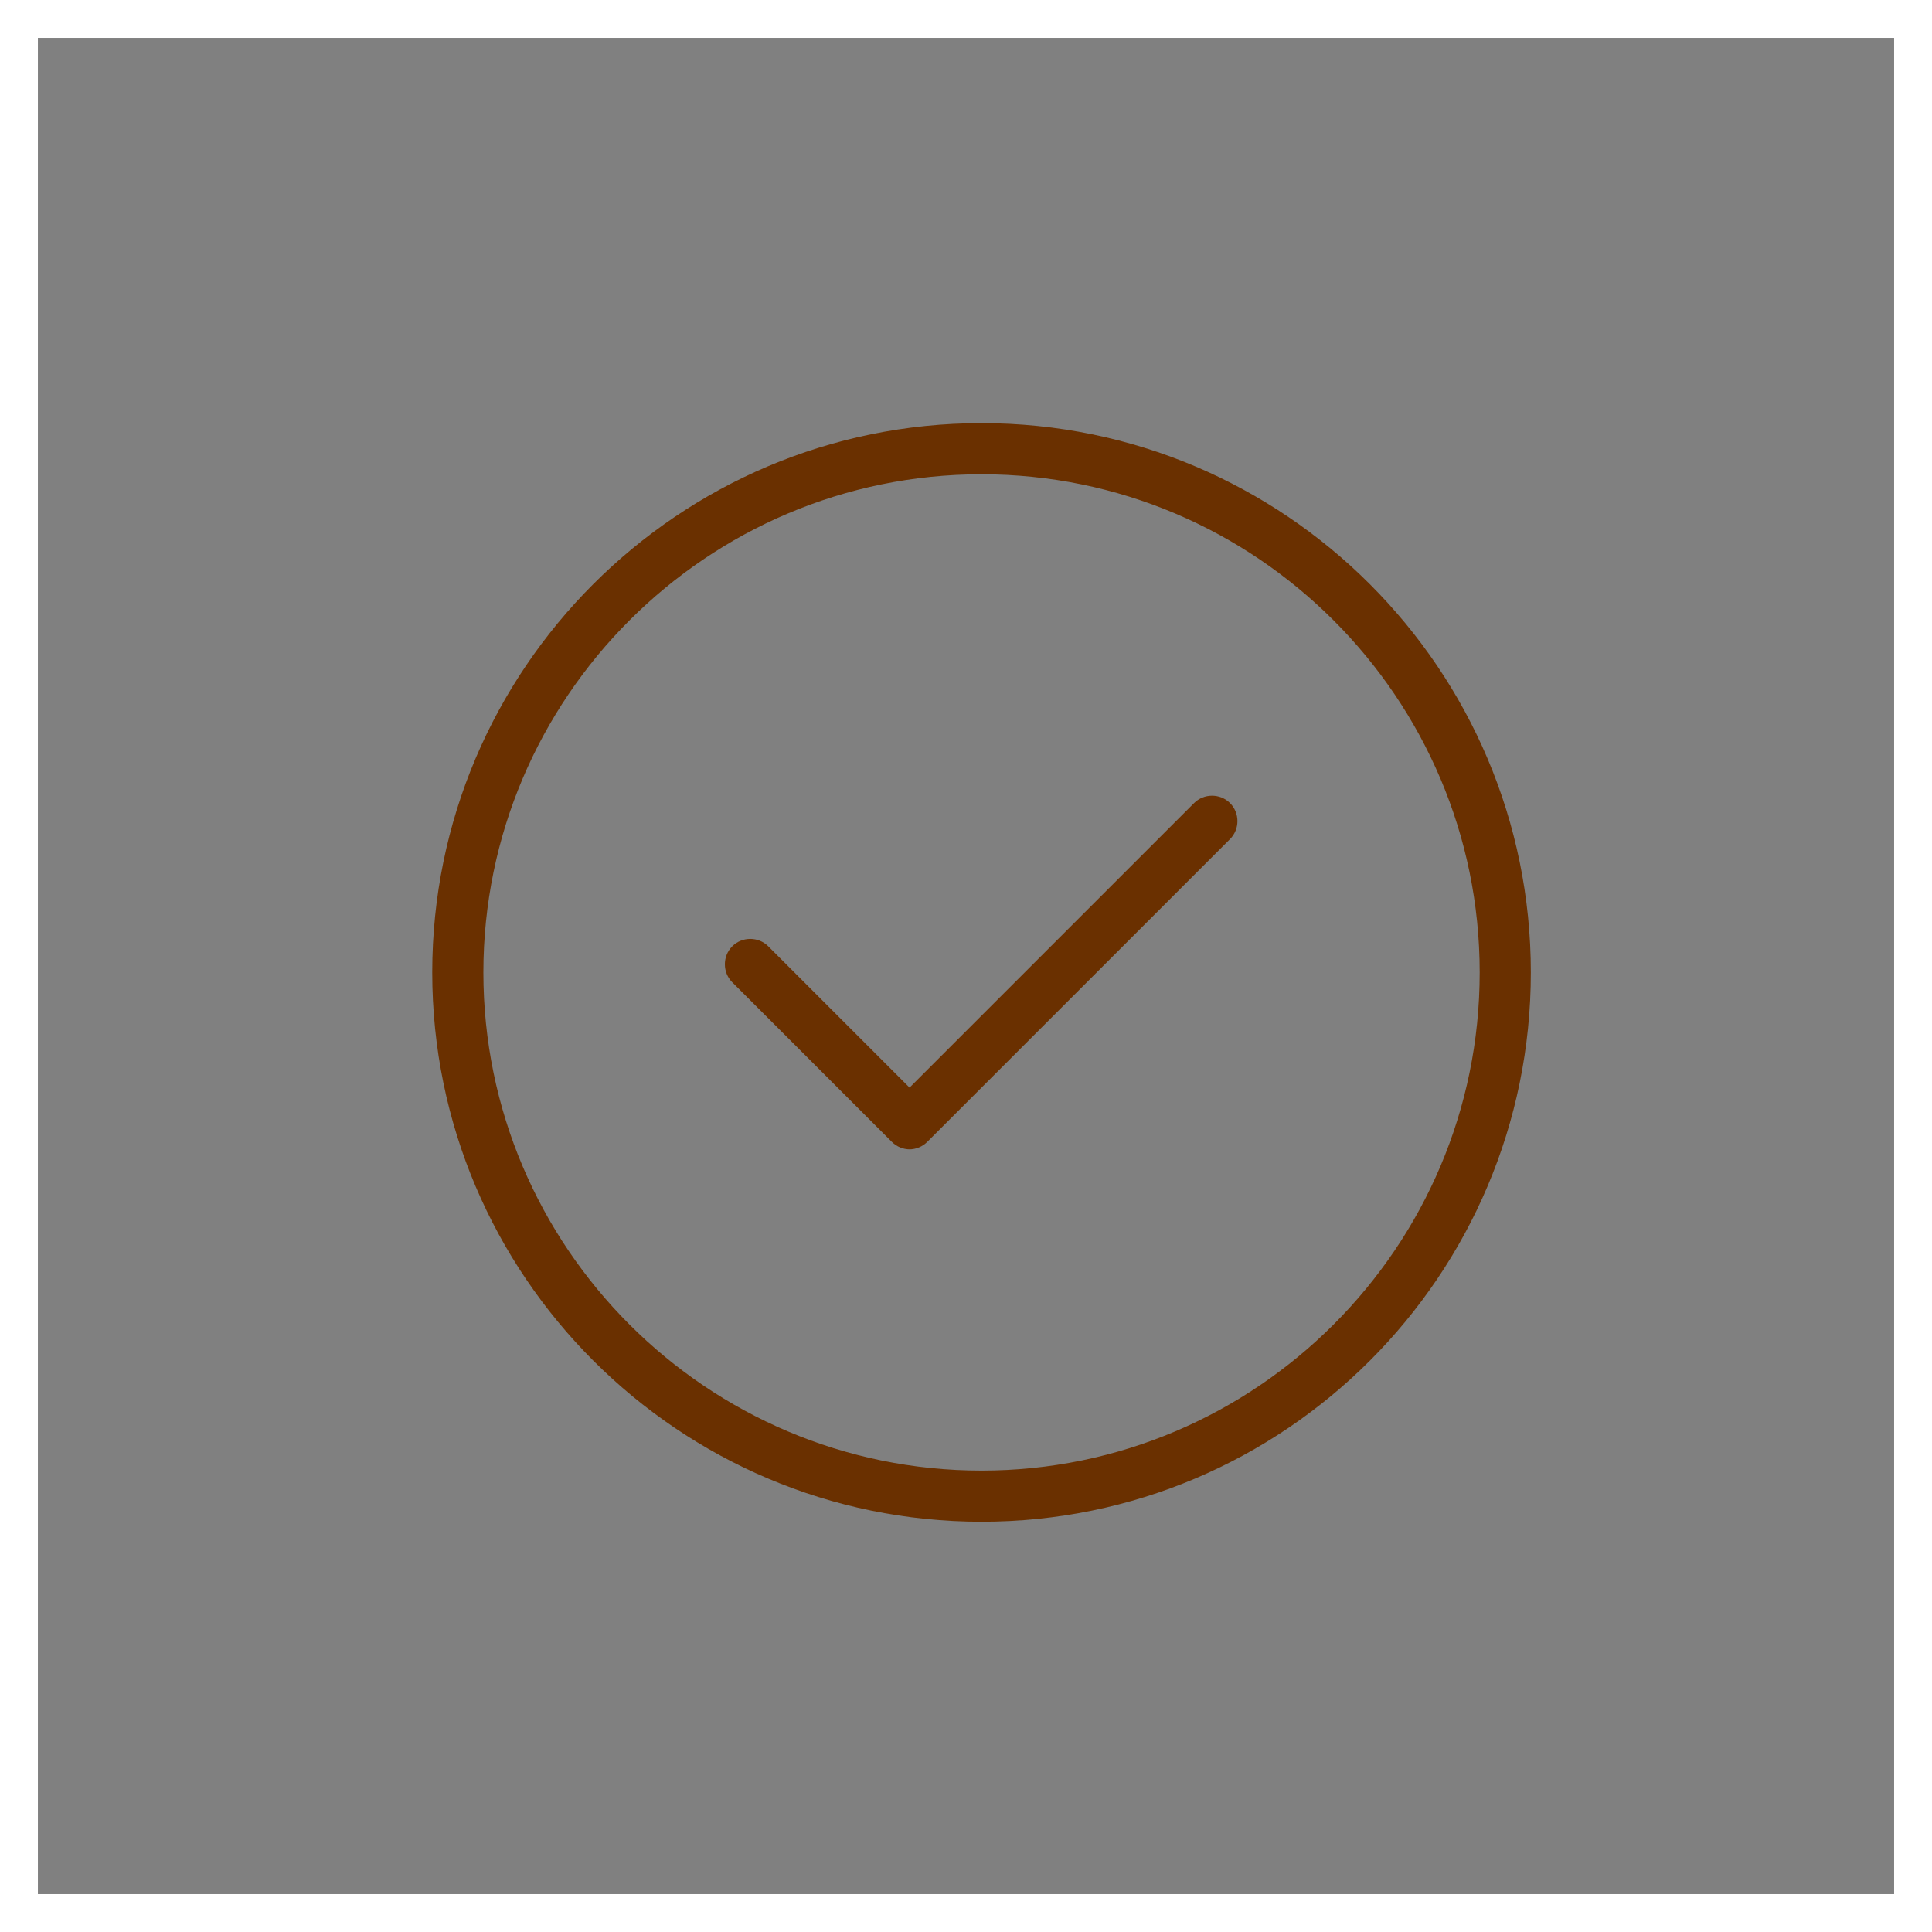
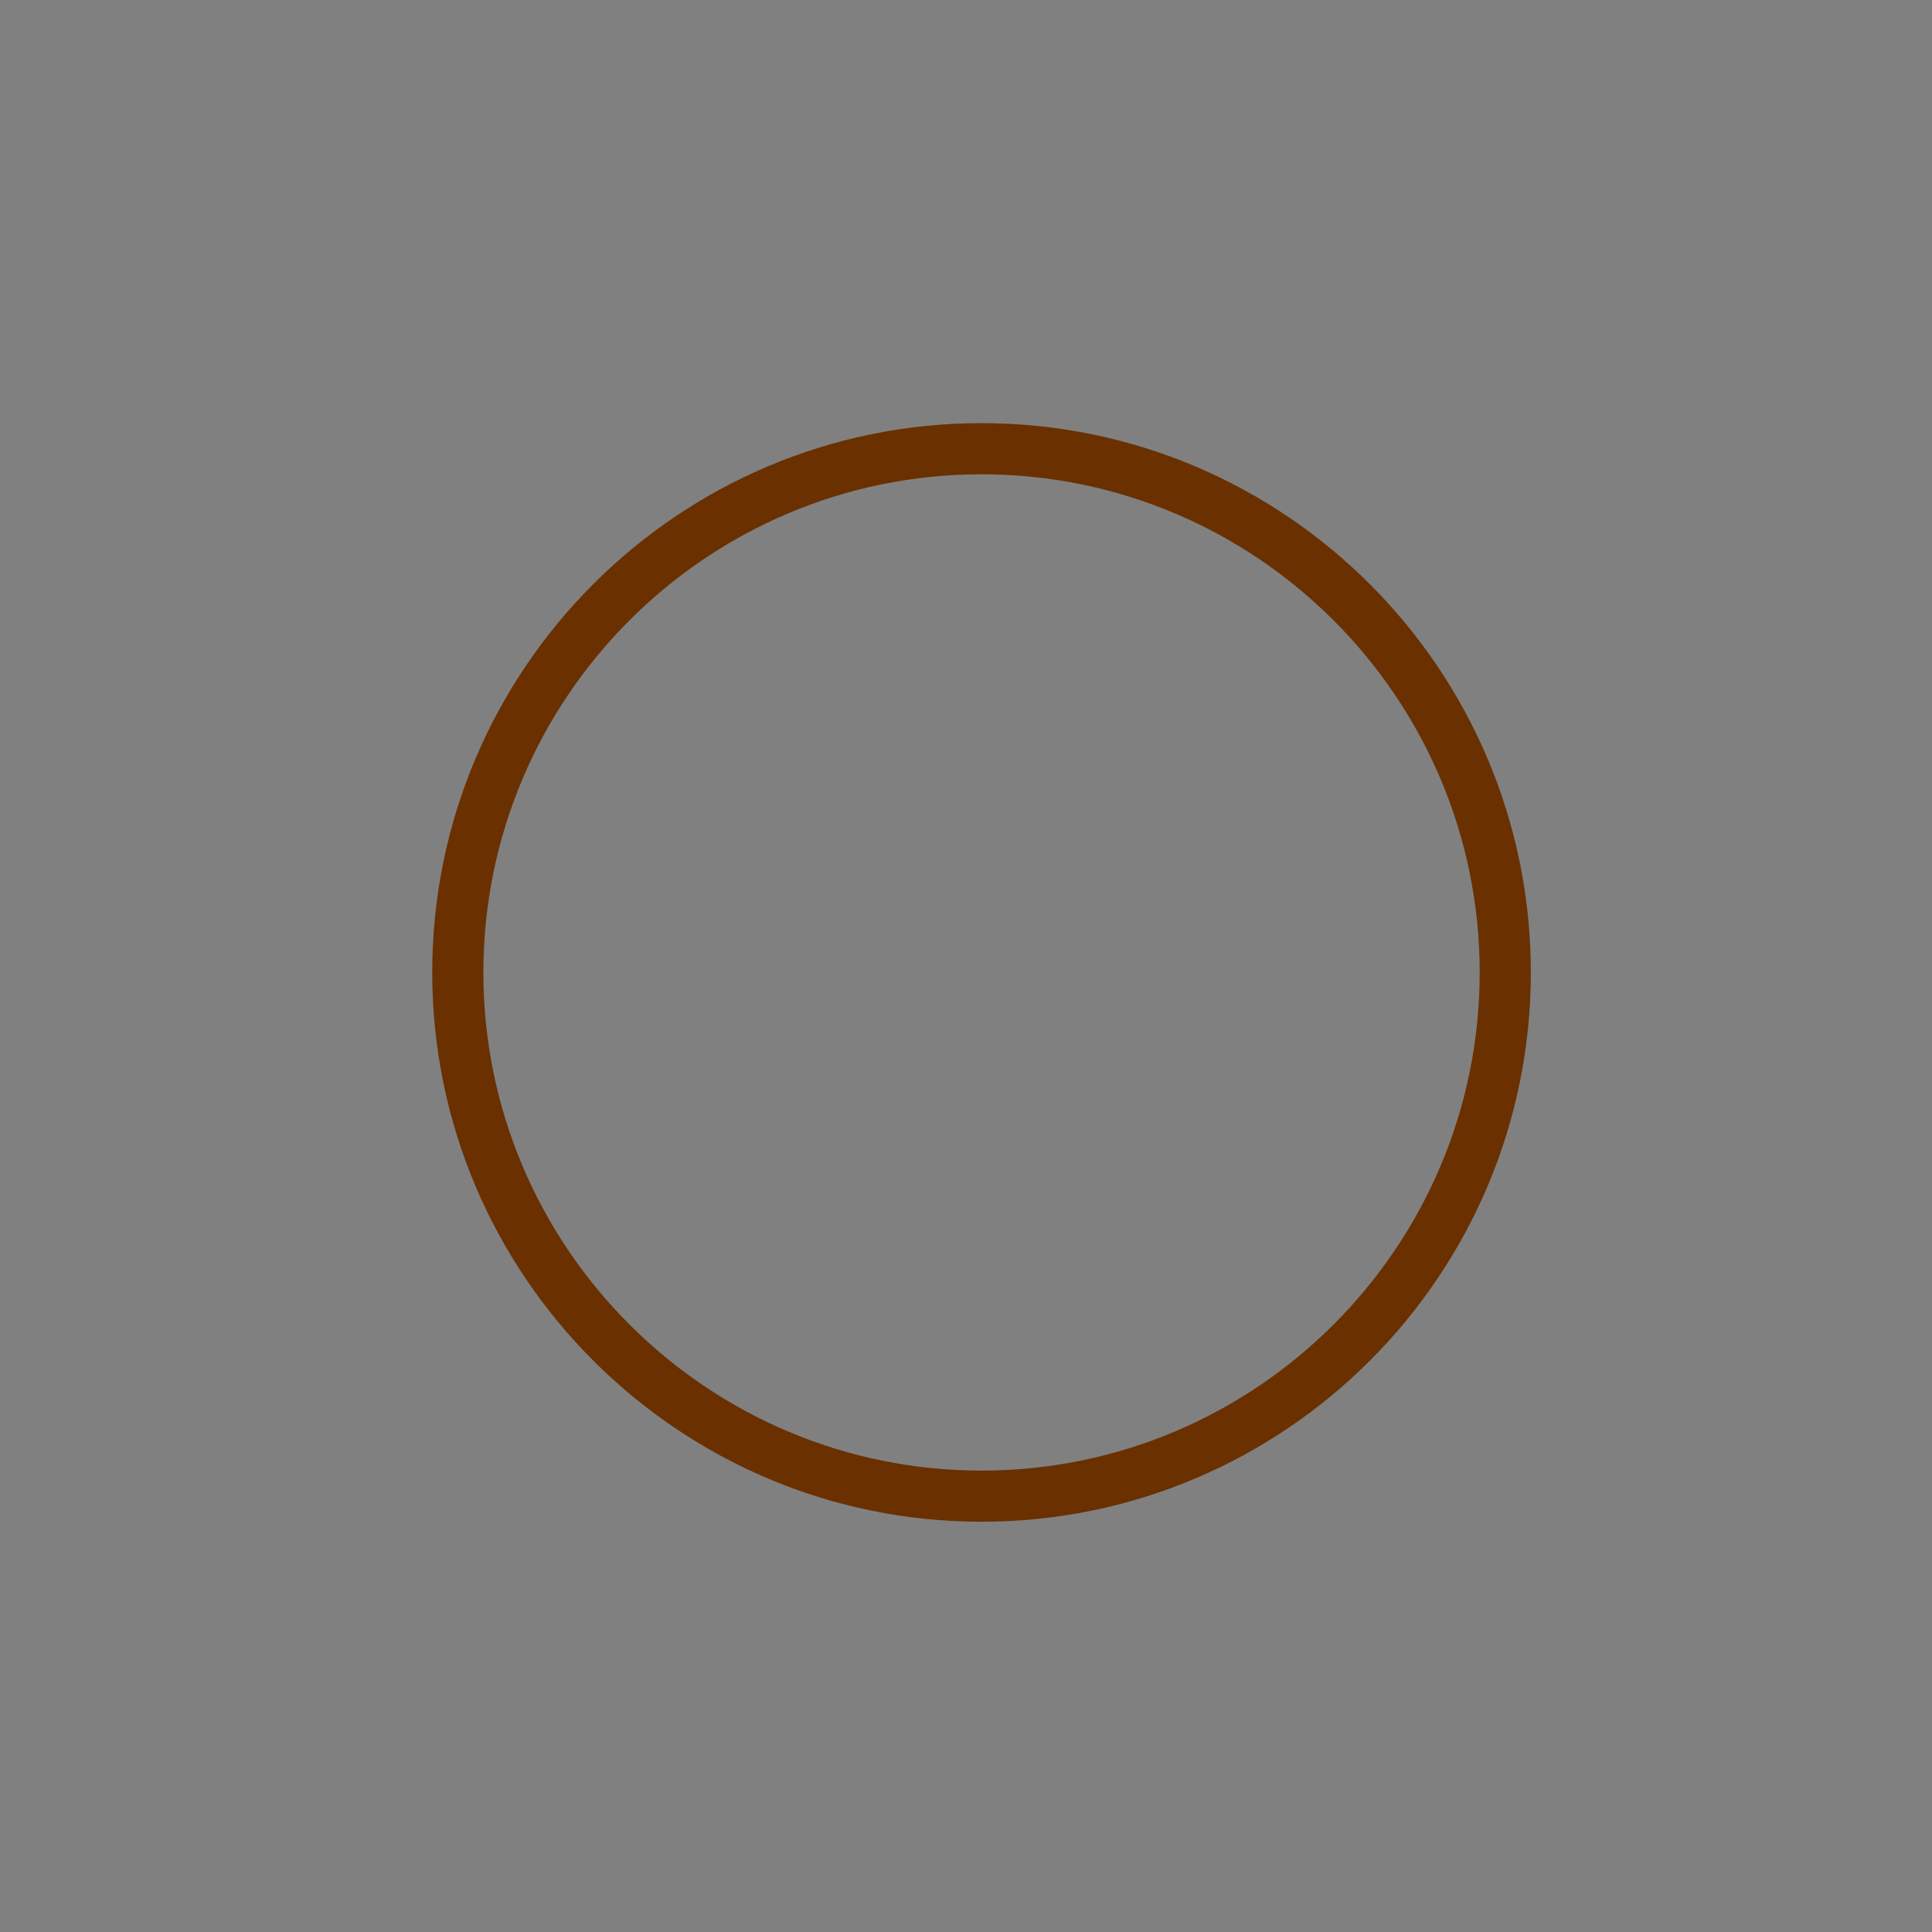
<svg xmlns="http://www.w3.org/2000/svg" id="_レイヤー_2" data-name="レイヤー 2" viewBox="0 0 51 51">
  <rect x="0" y="0" width="51" height="51" fill="#808080" stroke="none" />
  <defs>
    <style>
      .cls-1 {
        fill: none;
        stroke: #fff;
        stroke-miterlimit: 10;
      }

      .cls-2 {
        fill: #6a3000;
      }
    </style>
  </defs>
  <g id="_5" data-name="5">
    <g>
      <path class="cls-2" d="M25.91,40.17c-7.99,0-14.5-6.5-14.5-14.5s6.5-14.5,14.5-14.5,14.5,6.5,14.5,14.5-6.5,14.5-14.5,14.5ZM25.91,12.52c-7.25,0-13.15,5.9-13.15,13.15s5.9,13.15,13.15,13.15,13.15-5.9,13.15-13.15-5.9-13.15-13.15-13.15Z" />
-       <path class="cls-2" d="M24.02,30.34h0c-.18,0-.35-.07-.48-.2l-4.21-4.21c-.26-.26-.26-.69,0-.95.26-.26.69-.26.95,0l3.73,3.73,7.51-7.51c.26-.26.69-.26.95,0,.26.26.26.69,0,.95l-7.99,7.99c-.13.13-.3.2-.48.2Z" />
    </g>
-     <rect class="cls-1" x=".5" y=".5" width="50" height="50" />
  </g>
</svg>